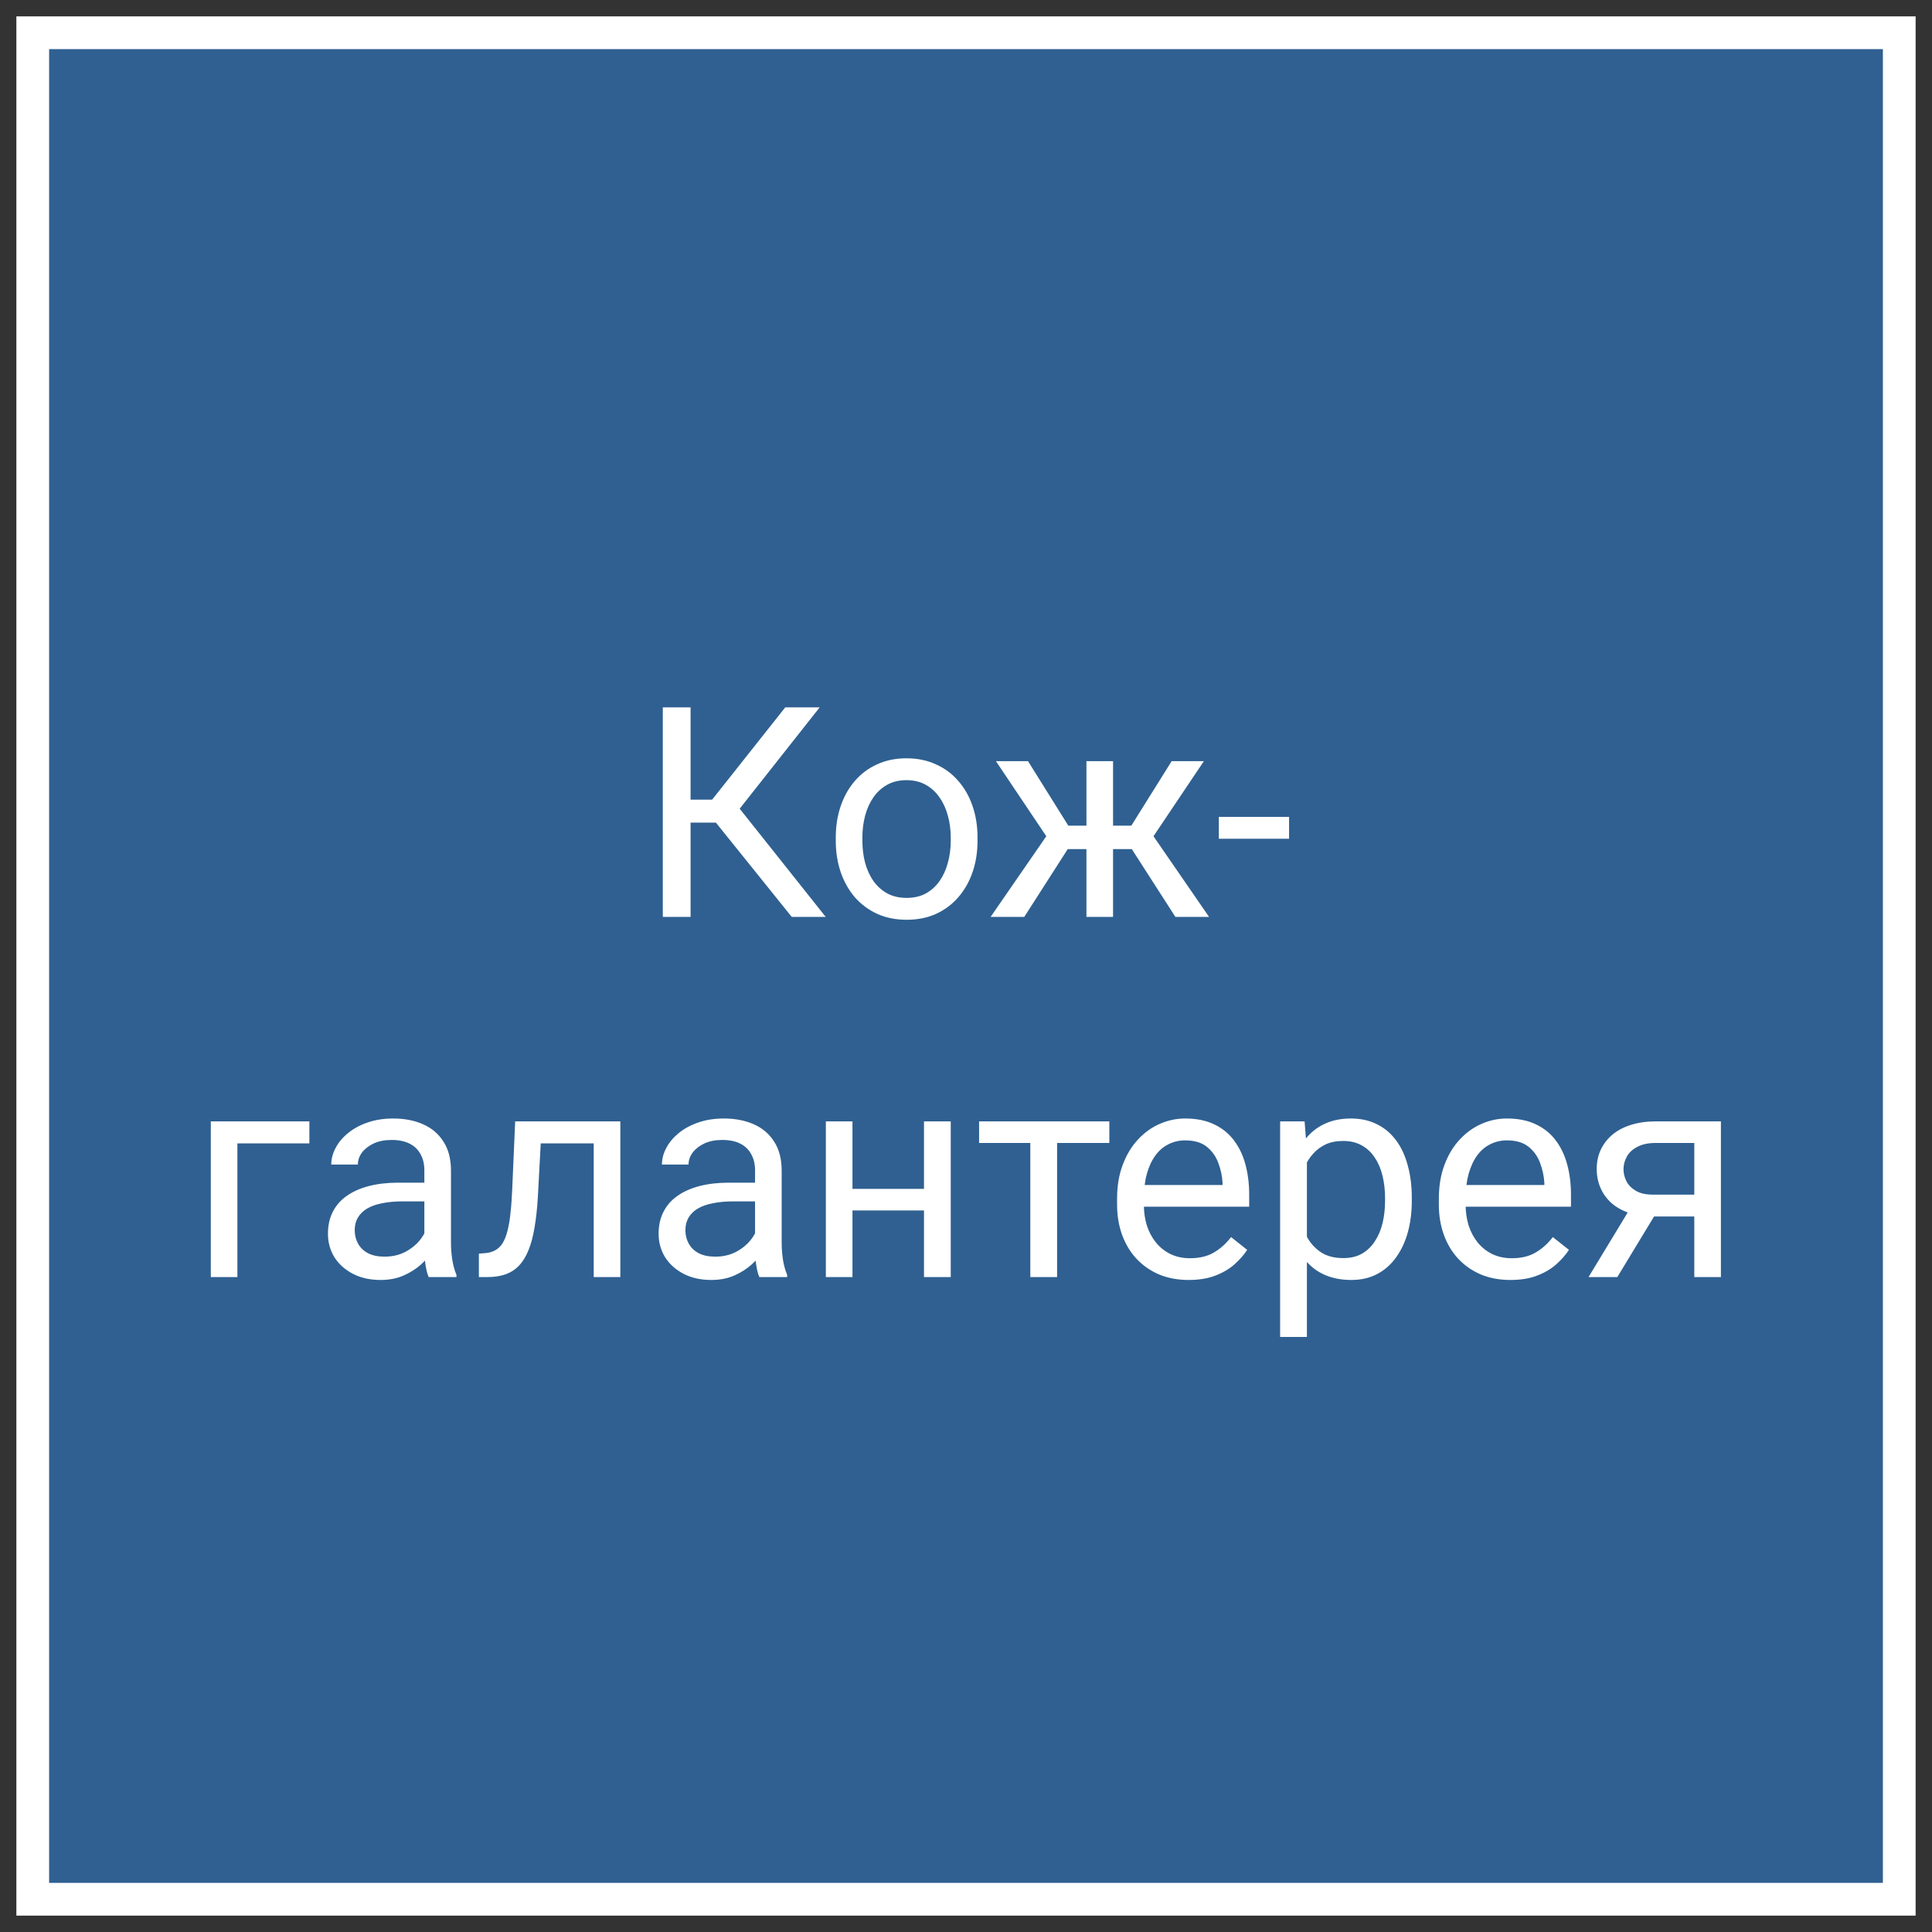
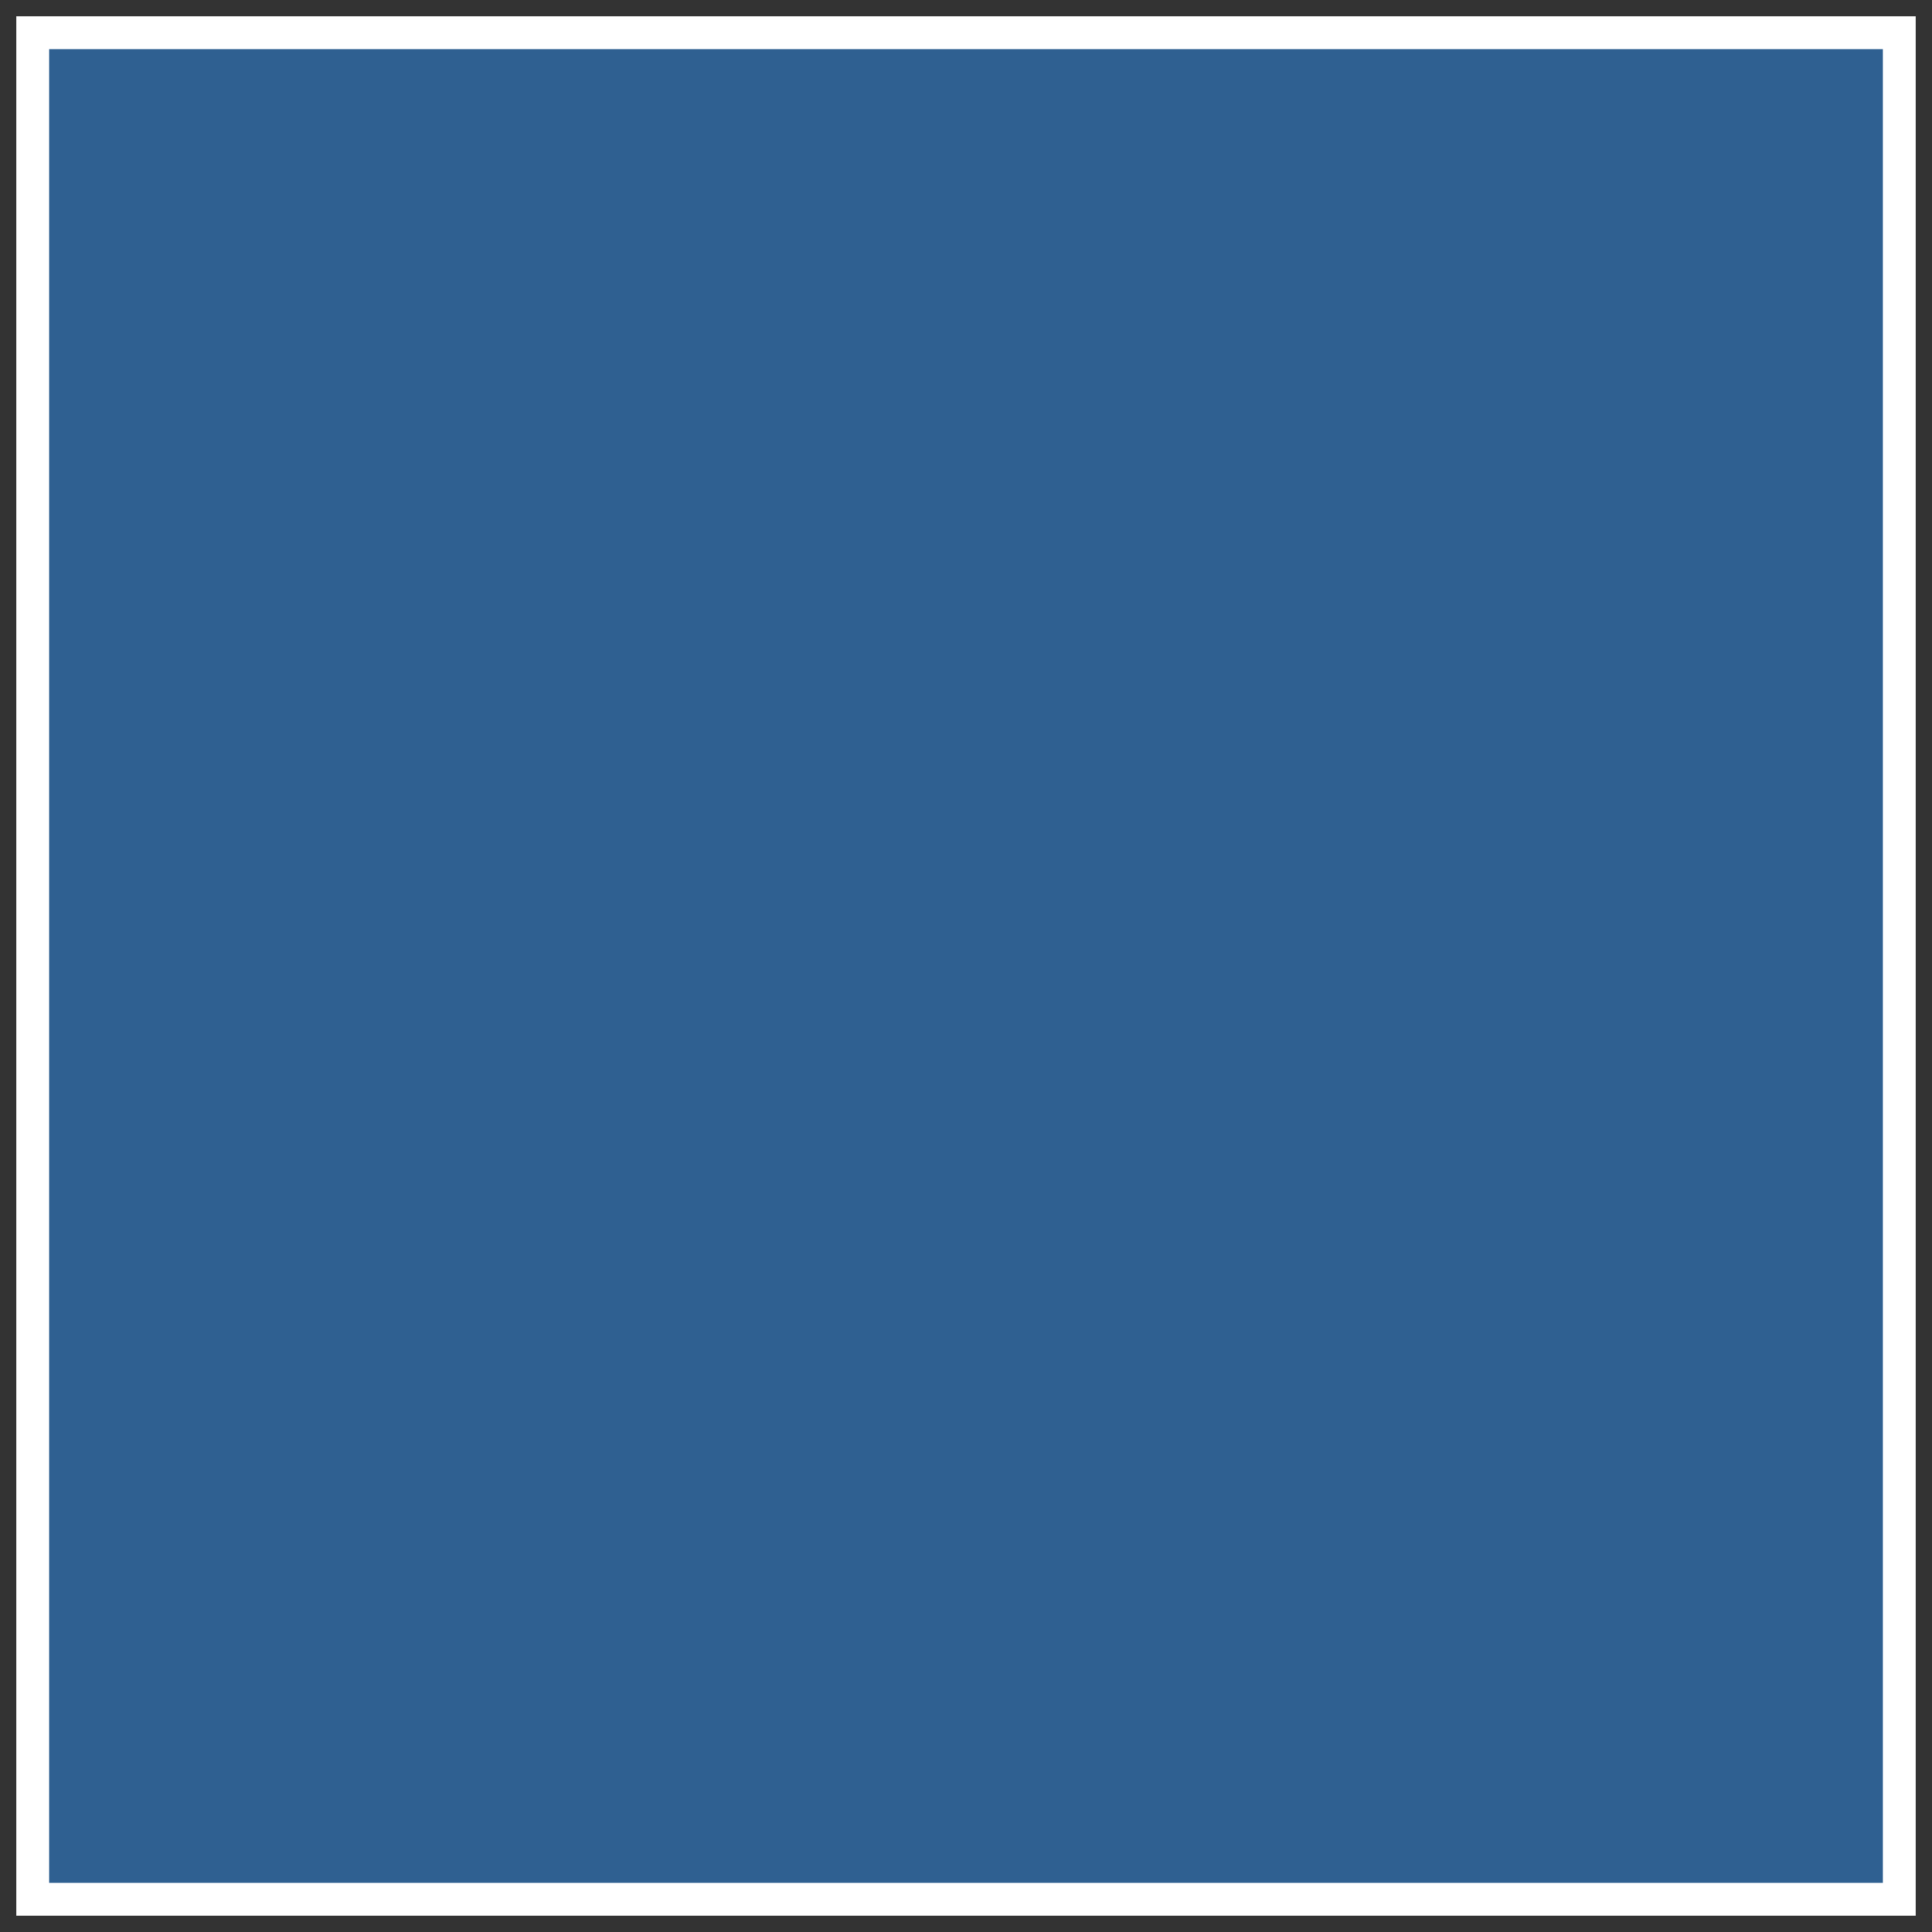
<svg xmlns="http://www.w3.org/2000/svg" width="59" height="59" viewBox="0 0 59 59" fill="none">
  <rect x="0" y="0" width="59" height="59" fill="#333333" stroke="none" />
  <path d="M58 1H1V58H58V1Z" fill="#2F6091" stroke="white" />
-   <path d="M21.089 21.602V28H20.241V21.602H21.089ZM25.031 21.602L22.253 25.122H20.75L20.619 24.419H21.748L23.98 21.602H25.031ZM24.178 28L21.774 25.012L22.249 24.269L25.215 28H24.178ZM25.523 25.675V25.574C25.523 25.231 25.573 24.914 25.672 24.621C25.772 24.325 25.916 24.068 26.103 23.852C26.291 23.632 26.518 23.462 26.784 23.342C27.051 23.219 27.35 23.157 27.681 23.157C28.015 23.157 28.315 23.219 28.581 23.342C28.851 23.462 29.08 23.632 29.267 23.852C29.457 24.068 29.602 24.325 29.702 24.621C29.802 24.914 29.852 25.231 29.852 25.574V25.675C29.852 26.018 29.802 26.336 29.702 26.629C29.602 26.922 29.457 27.178 29.267 27.398C29.08 27.615 28.852 27.785 28.586 27.908C28.322 28.028 28.023 28.088 27.689 28.088C27.355 28.088 27.055 28.028 26.789 27.908C26.522 27.785 26.294 27.615 26.103 27.398C25.916 27.178 25.772 26.922 25.672 26.629C25.573 26.336 25.523 26.018 25.523 25.675ZM26.336 25.574V25.675C26.336 25.913 26.364 26.137 26.419 26.348C26.475 26.556 26.559 26.74 26.67 26.901C26.784 27.062 26.926 27.19 27.096 27.284C27.266 27.375 27.464 27.42 27.689 27.42C27.912 27.42 28.107 27.375 28.274 27.284C28.444 27.19 28.584 27.062 28.696 26.901C28.807 26.74 28.891 26.556 28.946 26.348C29.005 26.137 29.034 25.913 29.034 25.675V25.574C29.034 25.34 29.005 25.119 28.946 24.911C28.891 24.7 28.806 24.514 28.691 24.352C28.58 24.189 28.439 24.06 28.27 23.966C28.102 23.872 27.906 23.825 27.681 23.825C27.458 23.825 27.262 23.872 27.092 23.966C26.925 24.06 26.784 24.189 26.67 24.352C26.559 24.514 26.475 24.7 26.419 24.911C26.364 25.119 26.336 25.34 26.336 25.574ZM32.216 25.93L30.414 23.245H31.394L32.624 25.214H33.574L33.455 25.93H32.216ZM32.66 25.847L31.28 28H30.252L32.145 25.258L32.66 25.847ZM33.991 23.245V28H33.178V23.245H33.991ZM36.764 23.245L34.962 25.93H33.723L33.596 25.214H34.549L35.78 23.245H36.764ZM35.894 28L34.51 25.847L35.033 25.258L36.922 28H35.894ZM39.366 24.946V25.614H37.221V24.946H39.366ZM9.448 34.245V34.917H7.25V39H6.438V34.245H9.448ZM12.959 38.187V35.739C12.959 35.552 12.921 35.389 12.845 35.252C12.771 35.111 12.66 35.002 12.511 34.926C12.361 34.85 12.177 34.812 11.957 34.812C11.752 34.812 11.572 34.847 11.416 34.917C11.264 34.988 11.144 35.08 11.056 35.194C10.971 35.309 10.929 35.432 10.929 35.563H10.116C10.116 35.394 10.16 35.225 10.248 35.058C10.335 34.891 10.461 34.74 10.626 34.605C10.793 34.468 10.992 34.359 11.223 34.28C11.457 34.198 11.718 34.157 12.005 34.157C12.351 34.157 12.656 34.216 12.919 34.333C13.186 34.45 13.394 34.627 13.543 34.865C13.696 35.099 13.772 35.394 13.772 35.748V37.963C13.772 38.121 13.785 38.29 13.812 38.468C13.841 38.647 13.883 38.801 13.939 38.93V39H13.091C13.05 38.906 13.018 38.782 12.994 38.627C12.971 38.468 12.959 38.322 12.959 38.187ZM13.1 36.117L13.108 36.688H12.287C12.055 36.688 11.849 36.708 11.667 36.746C11.485 36.781 11.333 36.835 11.21 36.908C11.087 36.981 10.993 37.074 10.929 37.185C10.864 37.294 10.832 37.421 10.832 37.567C10.832 37.717 10.866 37.853 10.933 37.976C11.001 38.099 11.102 38.197 11.236 38.27C11.374 38.341 11.543 38.376 11.742 38.376C11.991 38.376 12.21 38.323 12.401 38.218C12.591 38.112 12.742 37.983 12.854 37.831C12.968 37.679 13.029 37.531 13.038 37.387L13.385 37.778C13.365 37.901 13.309 38.038 13.218 38.187C13.127 38.336 13.006 38.48 12.854 38.618C12.704 38.752 12.525 38.865 12.317 38.956C12.112 39.044 11.881 39.088 11.623 39.088C11.301 39.088 11.018 39.025 10.775 38.899C10.535 38.773 10.347 38.605 10.212 38.394C10.081 38.18 10.015 37.941 10.015 37.677C10.015 37.422 10.065 37.198 10.164 37.005C10.264 36.809 10.407 36.646 10.595 36.517C10.782 36.385 11.008 36.286 11.271 36.218C11.535 36.151 11.83 36.117 12.155 36.117H13.1ZM18.228 34.245V34.917H15.93V34.245H18.228ZM18.944 34.245V39H18.131V34.245H18.944ZM15.732 34.245H16.549L16.426 36.539C16.406 36.894 16.372 37.207 16.325 37.48C16.281 37.749 16.22 37.98 16.141 38.174C16.064 38.367 15.968 38.525 15.851 38.648C15.736 38.769 15.599 38.858 15.438 38.916C15.276 38.972 15.09 39 14.879 39H14.624V38.284L14.8 38.27C14.926 38.262 15.033 38.232 15.121 38.183C15.212 38.133 15.288 38.06 15.35 37.963C15.411 37.863 15.461 37.736 15.499 37.581C15.54 37.425 15.571 37.241 15.591 37.027C15.615 36.813 15.632 36.564 15.644 36.28L15.732 34.245ZM23.058 38.187V35.739C23.058 35.552 23.02 35.389 22.943 35.252C22.87 35.111 22.759 35.002 22.609 34.926C22.46 34.85 22.275 34.812 22.056 34.812C21.851 34.812 21.67 34.847 21.515 34.917C21.363 34.988 21.243 35.08 21.155 35.194C21.07 35.309 21.027 35.432 21.027 35.563H20.214C20.214 35.394 20.258 35.225 20.346 35.058C20.434 34.891 20.56 34.74 20.724 34.605C20.891 34.468 21.09 34.359 21.322 34.28C21.556 34.198 21.817 34.157 22.104 34.157C22.45 34.157 22.754 34.216 23.018 34.333C23.285 34.45 23.493 34.627 23.642 34.865C23.794 35.099 23.871 35.394 23.871 35.748V37.963C23.871 38.121 23.884 38.29 23.91 38.468C23.939 38.647 23.982 38.801 24.038 38.93V39H23.189C23.148 38.906 23.116 38.782 23.093 38.627C23.069 38.468 23.058 38.322 23.058 38.187ZM23.198 36.117L23.207 36.688H22.385C22.154 36.688 21.947 36.708 21.766 36.746C21.584 36.781 21.432 36.835 21.309 36.908C21.186 36.981 21.092 37.074 21.027 37.185C20.963 37.294 20.931 37.421 20.931 37.567C20.931 37.717 20.964 37.853 21.032 37.976C21.099 38.099 21.2 38.197 21.335 38.27C21.473 38.341 21.641 38.376 21.84 38.376C22.089 38.376 22.309 38.323 22.5 38.218C22.69 38.112 22.841 37.983 22.952 37.831C23.066 37.679 23.128 37.531 23.137 37.387L23.484 37.778C23.463 37.901 23.408 38.038 23.317 38.187C23.226 38.336 23.105 38.48 22.952 38.618C22.803 38.752 22.624 38.865 22.416 38.956C22.211 39.044 21.98 39.088 21.722 39.088C21.399 39.088 21.117 39.025 20.873 38.899C20.633 38.773 20.446 38.605 20.311 38.394C20.179 38.18 20.113 37.941 20.113 37.677C20.113 37.422 20.163 37.198 20.263 37.005C20.362 36.809 20.506 36.646 20.693 36.517C20.881 36.385 21.106 36.286 21.37 36.218C21.634 36.151 21.928 36.117 22.253 36.117H23.198ZM28.375 36.306V36.965H25.861V36.306H28.375ZM26.033 34.245V39H25.22V34.245H26.033ZM29.034 34.245V39H28.217V34.245H29.034ZM32.282 34.245V39H31.464V34.245H32.282ZM33.877 34.245V34.904H29.9V34.245H33.877ZM36.298 39.088C35.967 39.088 35.667 39.032 35.398 38.921C35.131 38.807 34.901 38.647 34.708 38.442C34.517 38.237 34.371 37.994 34.268 37.712C34.166 37.431 34.114 37.123 34.114 36.79V36.605C34.114 36.218 34.171 35.874 34.286 35.572C34.4 35.268 34.555 35.01 34.752 34.799C34.948 34.588 35.17 34.428 35.419 34.32C35.669 34.211 35.926 34.157 36.193 34.157C36.533 34.157 36.826 34.216 37.072 34.333C37.321 34.45 37.524 34.614 37.683 34.825C37.841 35.033 37.958 35.279 38.034 35.563C38.11 35.845 38.148 36.152 38.148 36.486V36.851H34.598V36.188H37.335V36.126C37.324 35.915 37.28 35.71 37.204 35.511C37.13 35.312 37.013 35.148 36.852 35.019C36.691 34.89 36.471 34.825 36.193 34.825C36.008 34.825 35.838 34.865 35.683 34.944C35.528 35.02 35.395 35.134 35.283 35.287C35.172 35.439 35.085 35.625 35.024 35.845C34.962 36.065 34.932 36.318 34.932 36.605V36.79C34.932 37.015 34.962 37.227 35.024 37.427C35.088 37.623 35.181 37.796 35.301 37.945C35.424 38.095 35.572 38.212 35.745 38.297C35.92 38.382 36.12 38.424 36.342 38.424C36.629 38.424 36.873 38.366 37.072 38.248C37.271 38.131 37.445 37.975 37.595 37.778L38.087 38.169C37.984 38.325 37.854 38.473 37.696 38.613C37.538 38.754 37.343 38.868 37.111 38.956C36.883 39.044 36.612 39.088 36.298 39.088ZM39.911 35.159V40.828H39.093V34.245H39.84L39.911 35.159ZM43.114 36.583V36.675C43.114 37.021 43.073 37.342 42.991 37.638C42.909 37.931 42.789 38.185 42.631 38.402C42.476 38.619 42.284 38.788 42.055 38.908C41.827 39.028 41.565 39.088 41.269 39.088C40.967 39.088 40.7 39.038 40.469 38.938C40.237 38.839 40.041 38.694 39.88 38.503C39.719 38.313 39.59 38.084 39.493 37.818C39.399 37.551 39.335 37.251 39.3 36.917V36.425C39.335 36.073 39.401 35.758 39.498 35.48C39.594 35.202 39.722 34.964 39.88 34.768C40.041 34.569 40.236 34.418 40.464 34.315C40.693 34.21 40.956 34.157 41.255 34.157C41.554 34.157 41.819 34.216 42.051 34.333C42.282 34.447 42.477 34.611 42.635 34.825C42.794 35.039 42.912 35.295 42.991 35.594C43.073 35.89 43.114 36.22 43.114 36.583ZM42.297 36.675V36.583C42.297 36.346 42.272 36.123 42.222 35.915C42.172 35.704 42.095 35.52 41.989 35.361C41.887 35.2 41.755 35.074 41.594 34.983C41.433 34.89 41.241 34.843 41.018 34.843C40.813 34.843 40.634 34.878 40.482 34.948C40.333 35.019 40.205 35.114 40.1 35.234C39.994 35.351 39.908 35.486 39.84 35.638C39.776 35.788 39.727 35.943 39.695 36.104V37.242C39.754 37.447 39.836 37.641 39.941 37.822C40.047 38.001 40.188 38.146 40.363 38.257C40.539 38.366 40.76 38.42 41.027 38.42C41.247 38.42 41.435 38.374 41.594 38.284C41.755 38.19 41.887 38.062 41.989 37.901C42.095 37.74 42.172 37.556 42.222 37.348C42.272 37.137 42.297 36.913 42.297 36.675ZM46.124 39.088C45.794 39.088 45.493 39.032 45.224 38.921C44.957 38.807 44.727 38.647 44.534 38.442C44.343 38.237 44.197 37.994 44.094 37.712C43.992 37.431 43.94 37.123 43.94 36.79V36.605C43.94 36.218 43.998 35.874 44.112 35.572C44.226 35.268 44.381 35.01 44.578 34.799C44.774 34.588 44.997 34.428 45.246 34.32C45.495 34.211 45.752 34.157 46.019 34.157C46.359 34.157 46.652 34.216 46.898 34.333C47.147 34.45 47.351 34.614 47.509 34.825C47.667 35.033 47.784 35.279 47.86 35.563C47.937 35.845 47.975 36.152 47.975 36.486V36.851H44.424V36.188H47.162V36.126C47.15 35.915 47.106 35.71 47.03 35.511C46.956 35.312 46.839 35.148 46.678 35.019C46.517 34.89 46.297 34.825 46.019 34.825C45.834 34.825 45.665 34.865 45.509 34.944C45.354 35.02 45.221 35.134 45.109 35.287C44.998 35.439 44.912 35.625 44.85 35.845C44.789 36.065 44.758 36.318 44.758 36.605V36.79C44.758 37.015 44.789 37.227 44.85 37.427C44.915 37.623 45.007 37.796 45.127 37.945C45.25 38.095 45.398 38.212 45.571 38.297C45.747 38.382 45.946 38.424 46.169 38.424C46.456 38.424 46.699 38.366 46.898 38.248C47.097 38.131 47.272 37.975 47.421 37.778L47.913 38.169C47.81 38.325 47.68 38.473 47.522 38.613C47.364 38.754 47.169 38.868 46.938 38.956C46.709 39.044 46.438 39.088 46.124 39.088ZM49.886 36.732H50.765L49.39 39H48.511L49.886 36.732ZM50.567 34.245H52.554V39H51.741V34.904H50.567C50.336 34.904 50.147 34.944 50.001 35.023C49.854 35.099 49.747 35.199 49.68 35.322C49.612 35.445 49.579 35.572 49.579 35.704C49.579 35.833 49.609 35.958 49.671 36.078C49.732 36.195 49.829 36.291 49.961 36.368C50.093 36.444 50.263 36.482 50.471 36.482H51.96V37.15H50.471C50.198 37.15 49.956 37.113 49.746 37.04C49.535 36.967 49.356 36.866 49.209 36.737C49.063 36.605 48.952 36.451 48.876 36.275C48.799 36.097 48.761 35.903 48.761 35.695C48.761 35.487 48.801 35.295 48.88 35.12C48.962 34.944 49.079 34.79 49.231 34.658C49.387 34.526 49.576 34.425 49.798 34.355C50.024 34.282 50.28 34.245 50.567 34.245Z" fill="white" />
</svg>